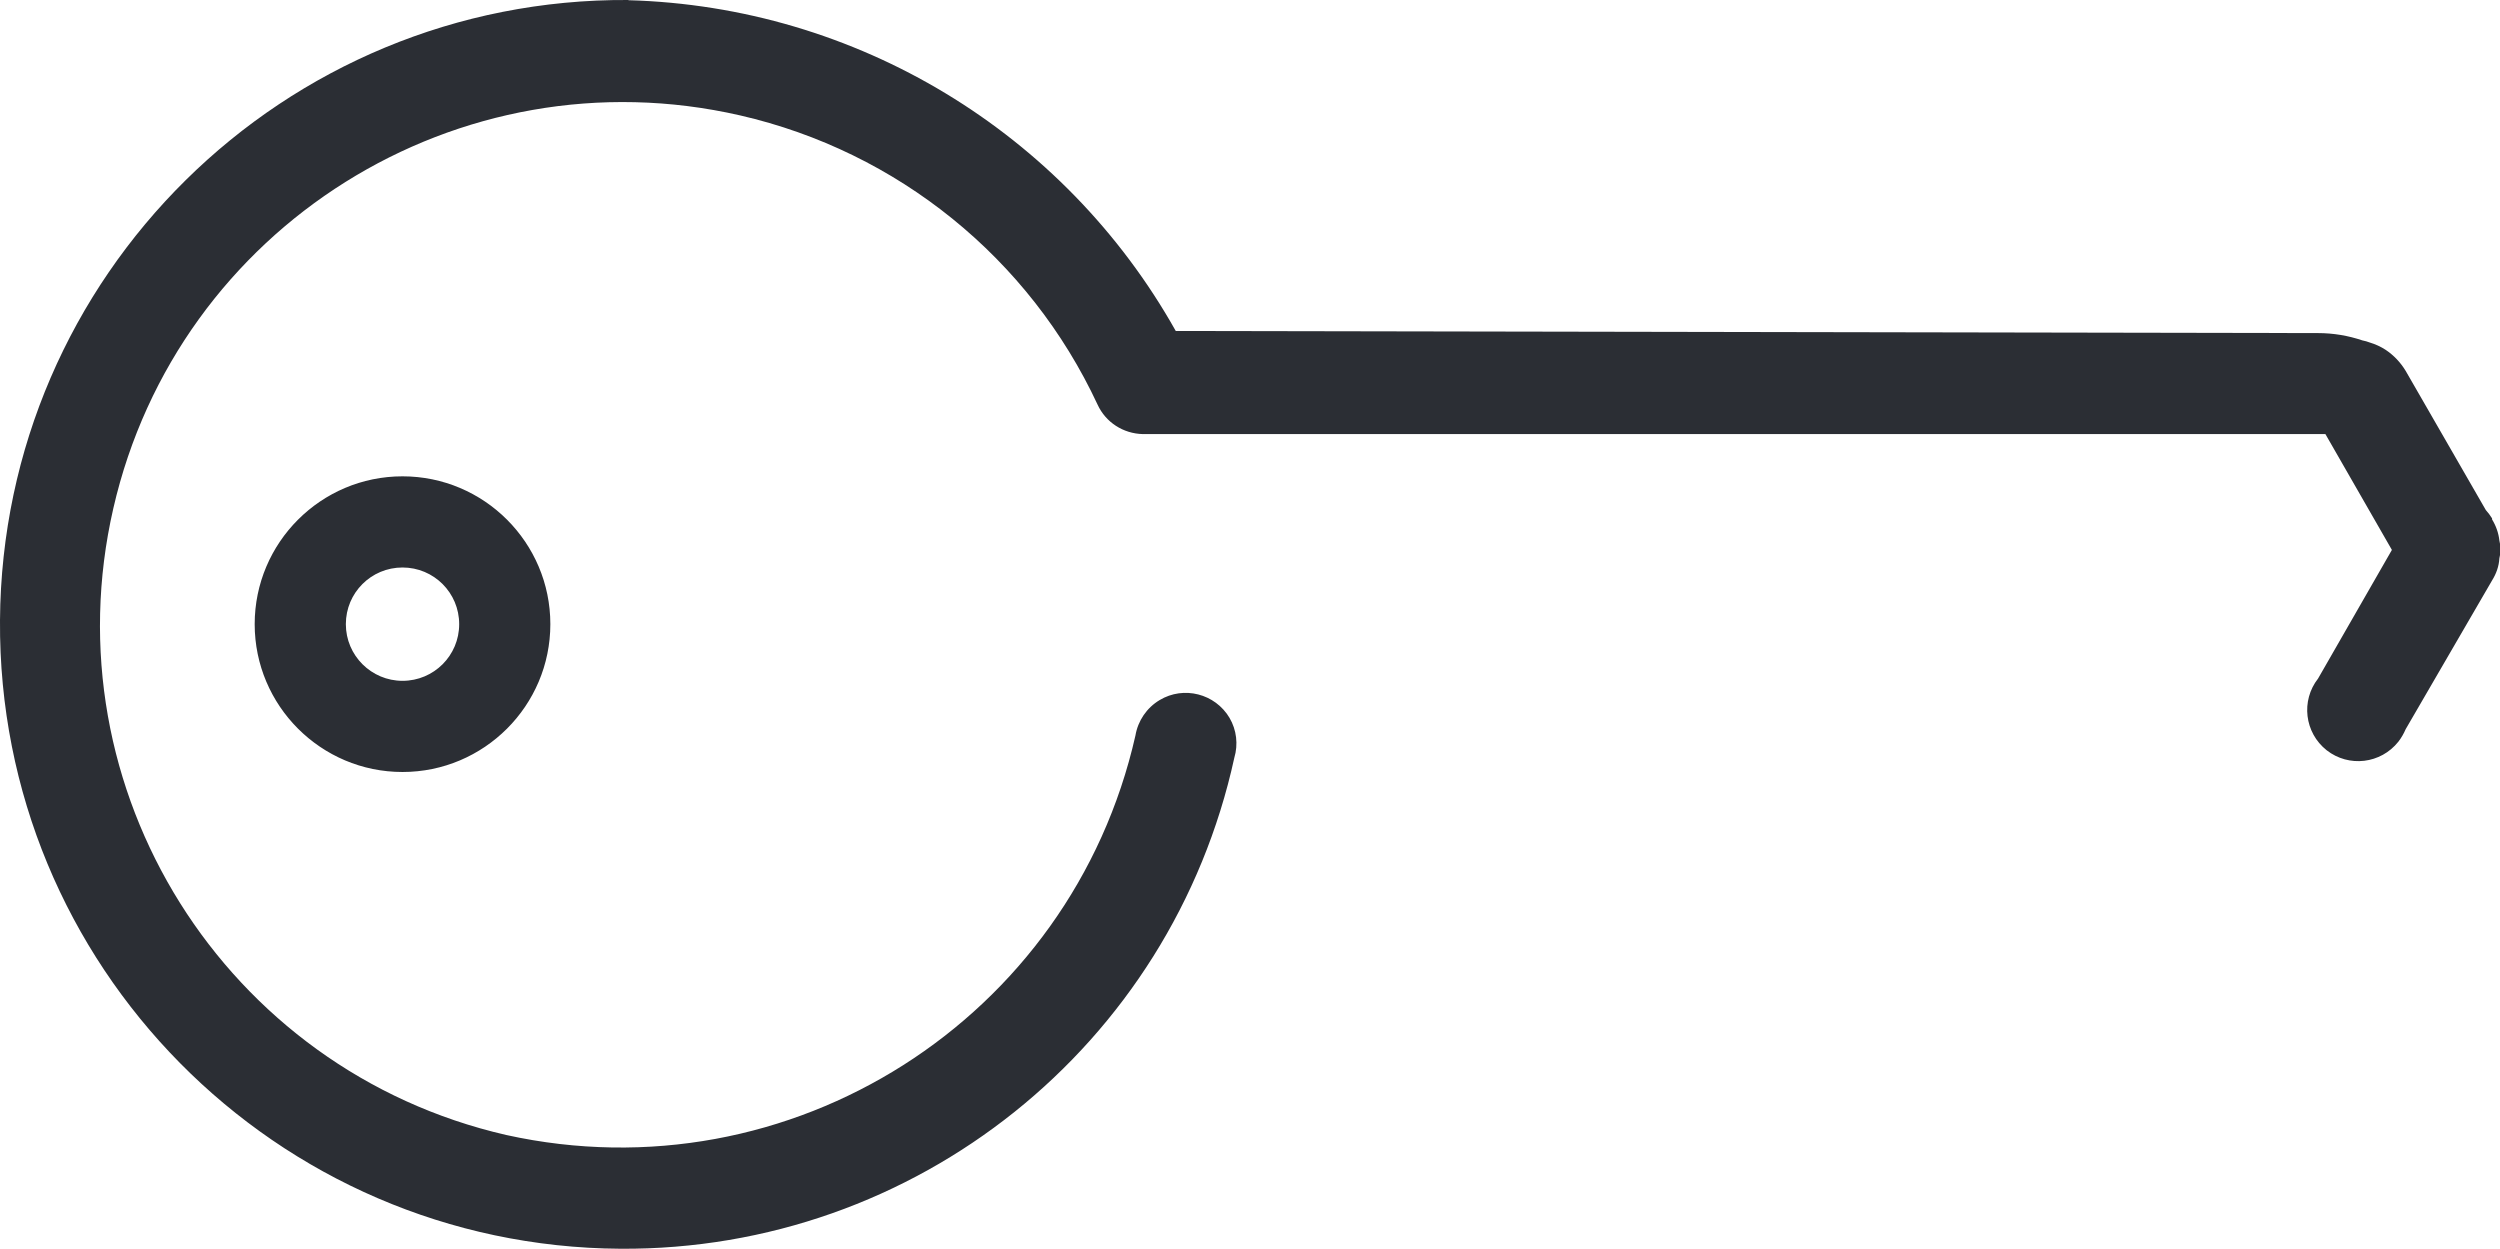
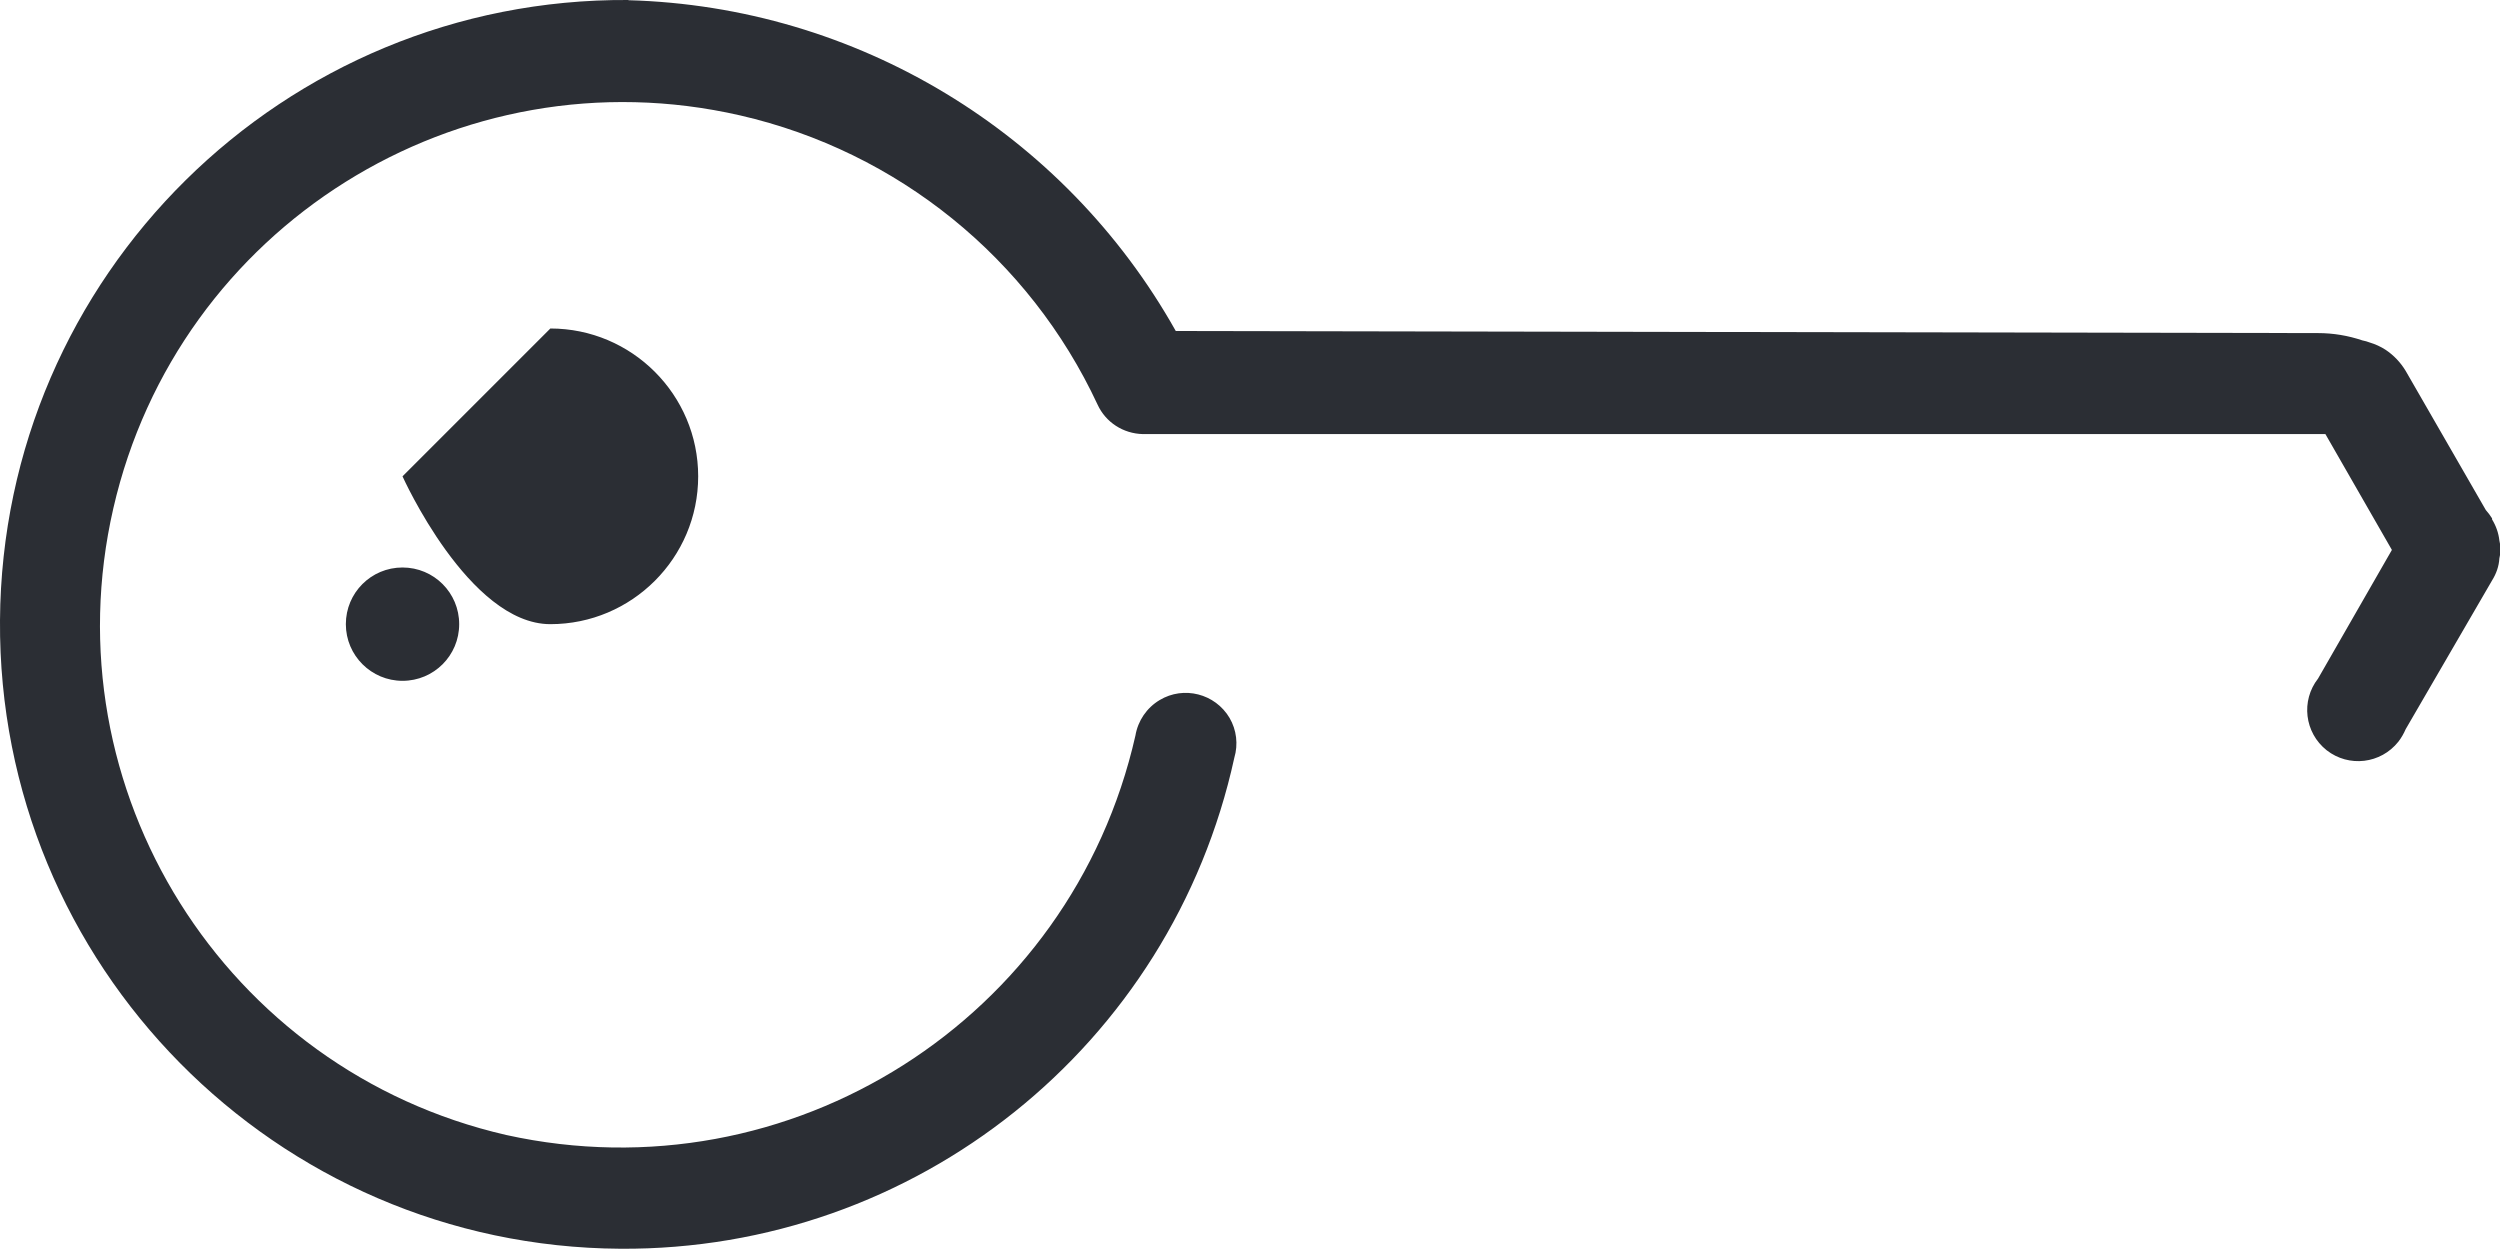
<svg xmlns="http://www.w3.org/2000/svg" id="Layer_2" viewBox="0 0 119.56 59.72">
  <defs>
    <style>.cls-1{fill:#2b2e34;}</style>
  </defs>
  <g id="Layer_1-2">
-     <path class="cls-1" d="M30.05,0C13.56-.1,.11,13.18,0,29.67s13.18,29.95,29.67,30.05c14.11,.09,26.35-9.7,29.36-23.48h0c.19-.64,.11-1.33-.23-1.91-.69-1.16-2.19-1.54-3.34-.85-.62,.37-1.04,.99-1.16,1.7-3.07,13.56-16.51,22.1-30.09,19.1C10.75,51.19,2.33,37.77,5.42,24.31,8.51,10.84,21.93,2.43,35.4,5.52c7.53,1.73,13.83,6.83,17.09,13.83h0c.39,.85,1.23,1.39,2.17,1.41,.07,0,.13,0,.2,0h56.35l3.18,5.54-3.53,6.15c-.83,1.06-.65,2.59,.41,3.43,1.06,.83,2.59,.65,3.43-.41,.14-.18,.26-.39,.35-.6l4.13-7.11c.2-.32,.33-.68,.35-1.06,.02-.1,.04-.2,.05-.3v-.2c0-.12-.03-.24-.05-.35-.04-.36-.16-.7-.35-1.01v-.05c-.09-.14-.19-.28-.3-.4l-3.83-6.65c-.24-.4-.57-.75-.96-1.01-.23-.15-.49-.27-.76-.35-.11-.04-.23-.08-.35-.1-.68-.23-1.4-.35-2.12-.35l-54.48-.1h-.15C50.89,6.32,40.95,.31,30.05,.01h0Zm-10.8,22.78c-3.9,0-7.07,3.17-7.07,7.07s3.17,7.07,7.07,7.07,7.07-3.17,7.07-7.07-3.17-7.07-7.07-7.07Zm0,9.78c-1.49,0-2.71-1.21-2.71-2.71s1.21-2.71,2.71-2.71,2.71,1.21,2.71,2.71-1.21,2.71-2.71,2.71Z" />
+     <path class="cls-1" d="M30.05,0C13.56-.1,.11,13.18,0,29.67s13.18,29.95,29.67,30.05c14.11,.09,26.35-9.7,29.36-23.48h0c.19-.64,.11-1.33-.23-1.91-.69-1.16-2.19-1.54-3.34-.85-.62,.37-1.04,.99-1.16,1.7-3.07,13.56-16.51,22.1-30.09,19.1C10.75,51.19,2.33,37.77,5.42,24.31,8.51,10.84,21.93,2.43,35.4,5.52c7.53,1.73,13.83,6.83,17.09,13.83h0c.39,.85,1.23,1.39,2.17,1.41,.07,0,.13,0,.2,0h56.35l3.18,5.54-3.53,6.15c-.83,1.06-.65,2.59,.41,3.43,1.06,.83,2.59,.65,3.43-.41,.14-.18,.26-.39,.35-.6l4.13-7.11c.2-.32,.33-.68,.35-1.06,.02-.1,.04-.2,.05-.3v-.2c0-.12-.03-.24-.05-.35-.04-.36-.16-.7-.35-1.01v-.05c-.09-.14-.19-.28-.3-.4l-3.83-6.65c-.24-.4-.57-.75-.96-1.01-.23-.15-.49-.27-.76-.35-.11-.04-.23-.08-.35-.1-.68-.23-1.4-.35-2.12-.35l-54.48-.1h-.15C50.89,6.32,40.95,.31,30.05,.01h0Zm-10.8,22.78s3.17,7.07,7.07,7.07,7.07-3.17,7.07-7.07-3.17-7.07-7.07-7.07Zm0,9.78c-1.49,0-2.71-1.21-2.71-2.71s1.21-2.71,2.71-2.71,2.71,1.21,2.71,2.71-1.21,2.71-2.71,2.71Z" />
  </g>
</svg>